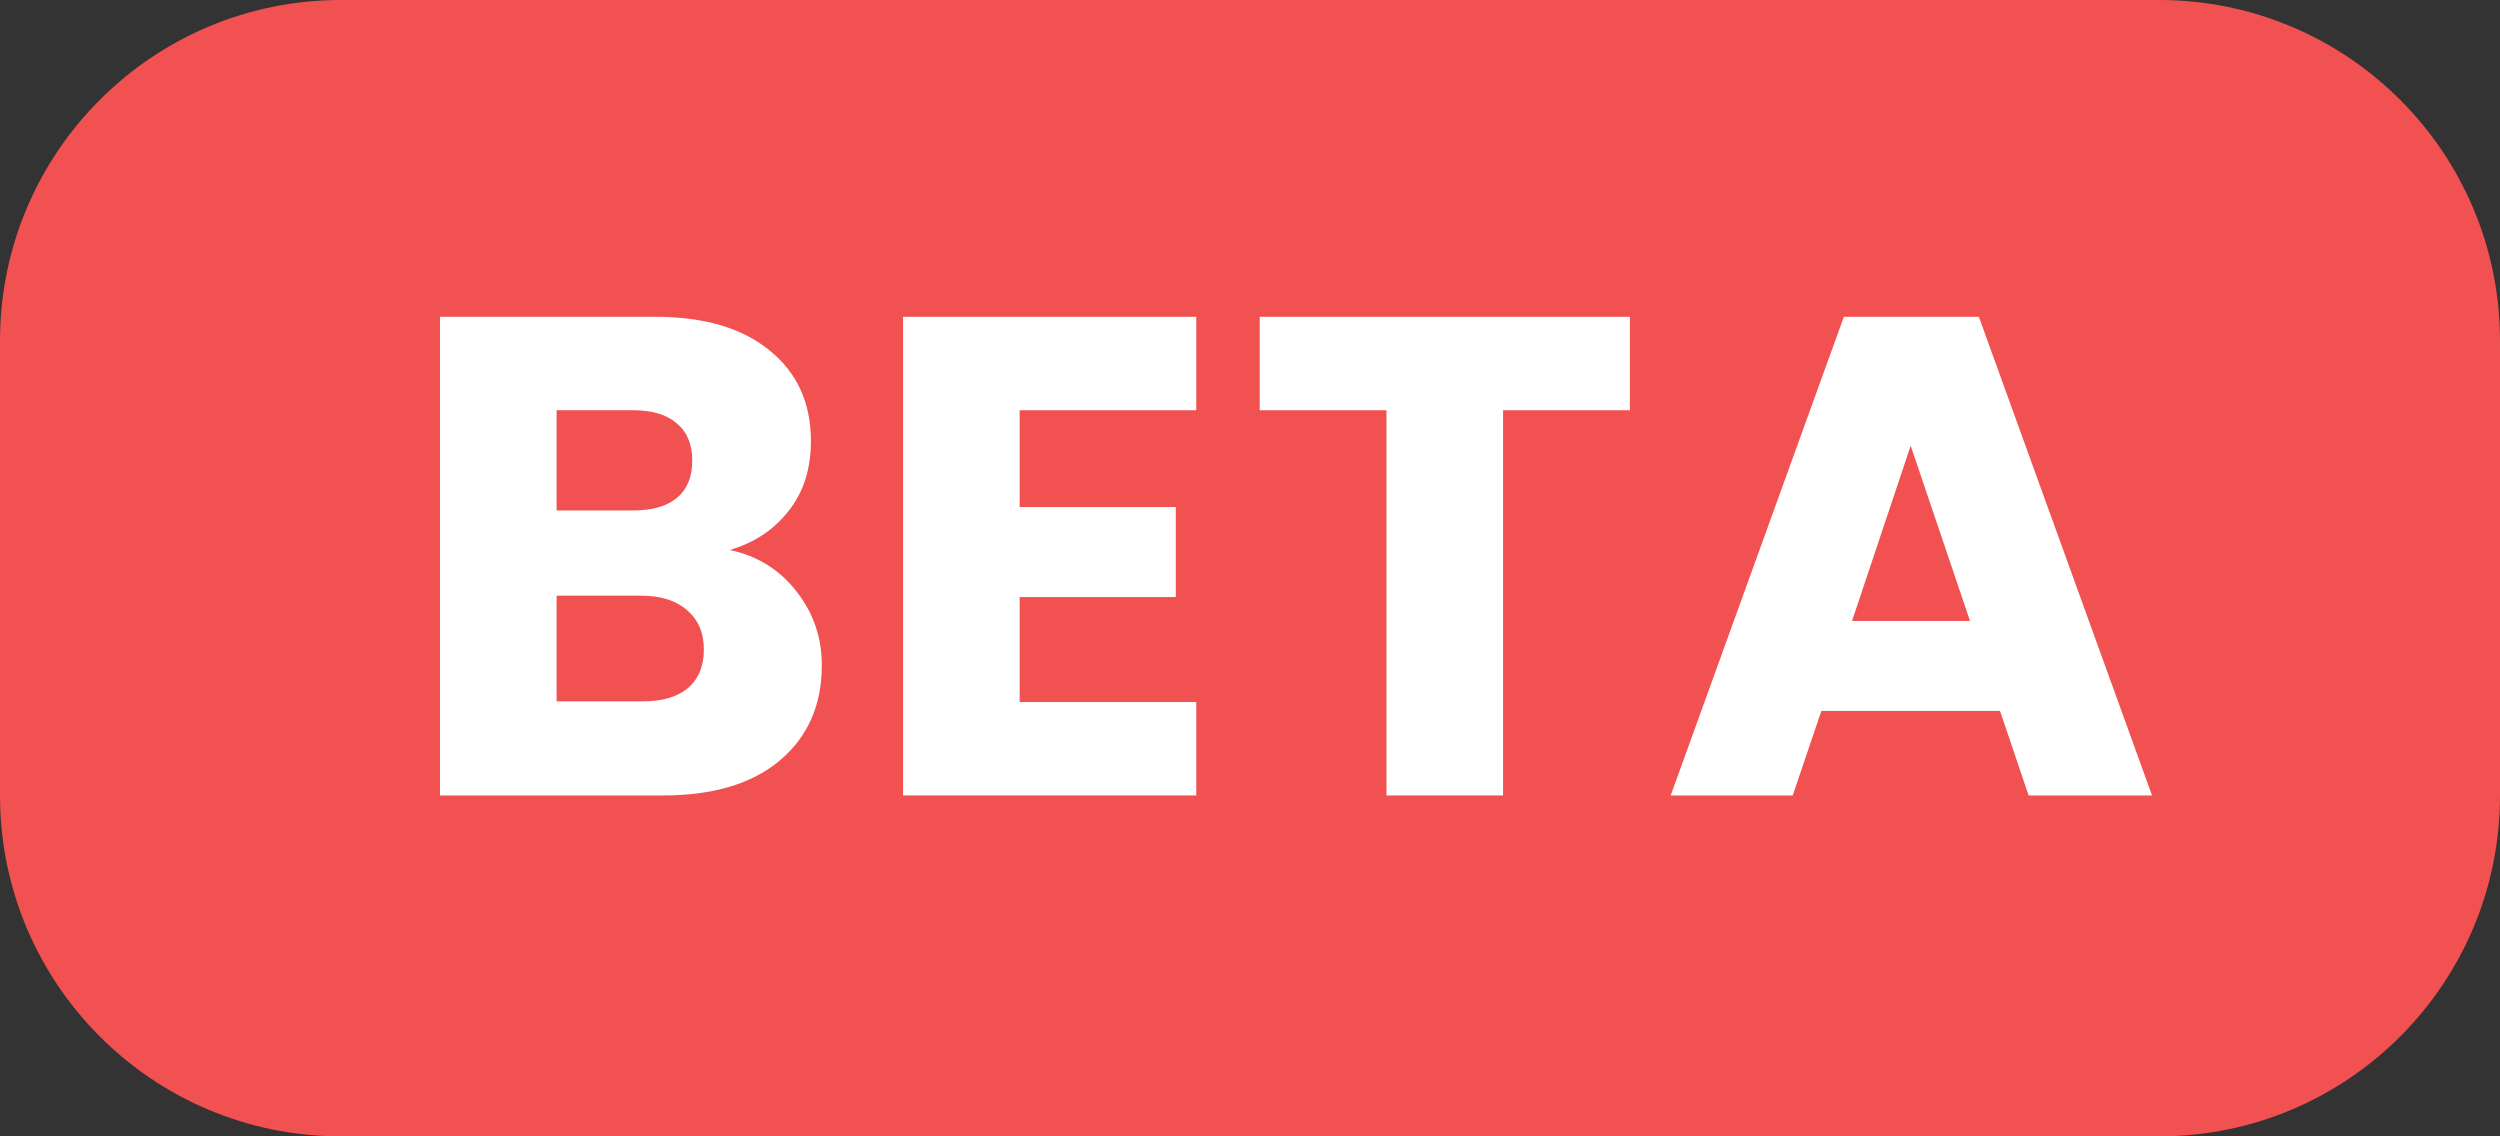
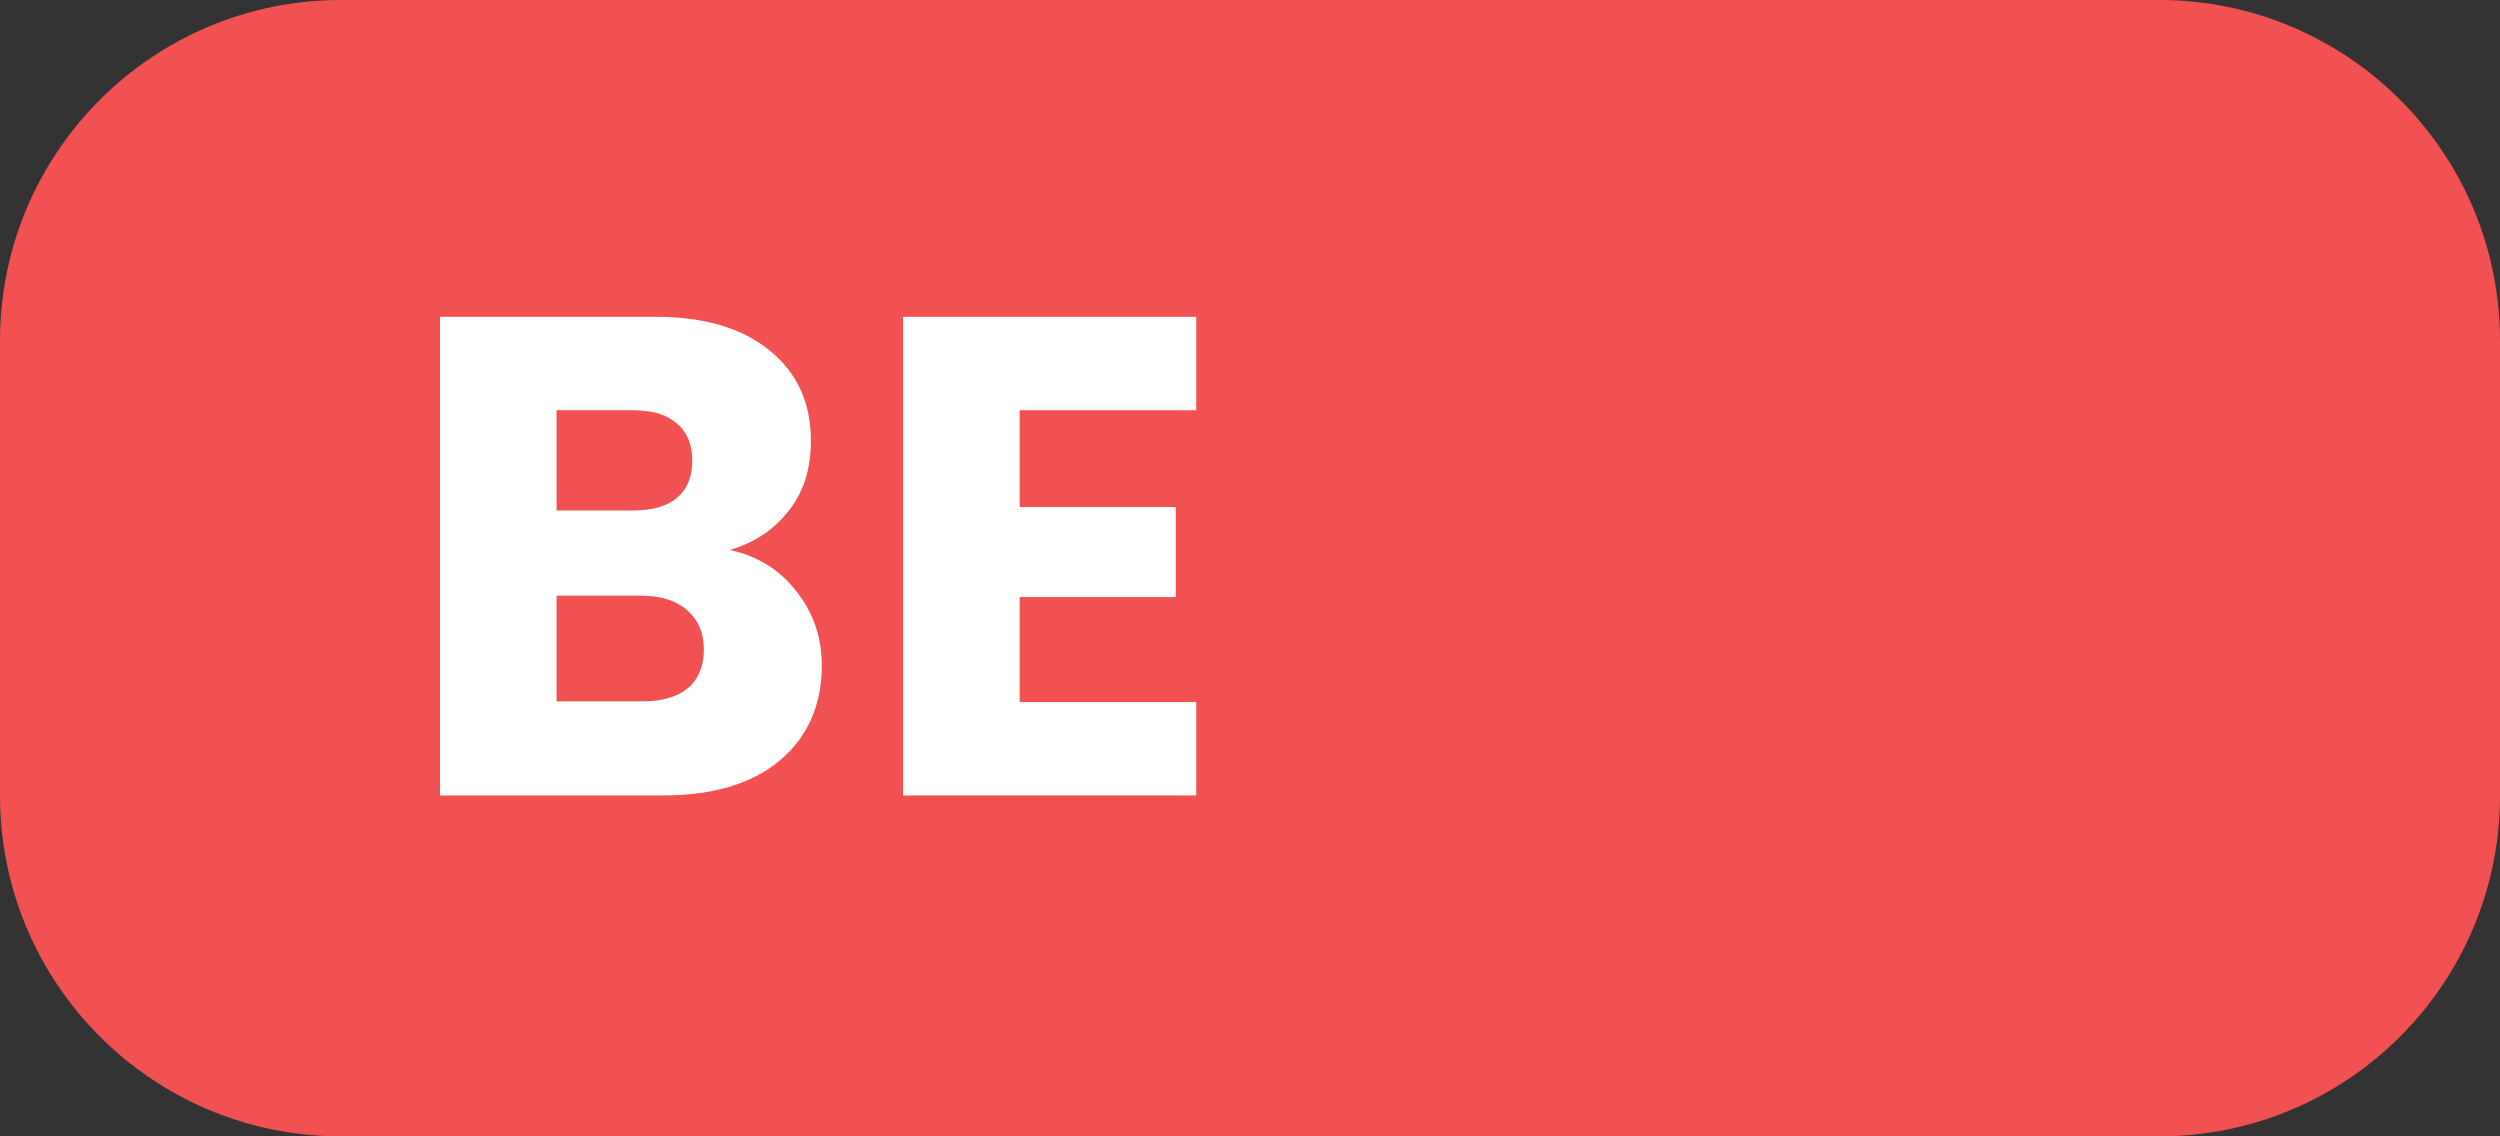
<svg xmlns="http://www.w3.org/2000/svg" width="44" height="20" viewBox="0 0 44 20" fill="none">
  <rect x="0" y="0" width="44" height="20" fill="#333333" stroke="none" />
  <path d="M0 6C0 2.686 2.686 0 6 0H38C41.314 0 44 2.686 44 6V14C44 17.314 41.314 20 38 20H6C2.686 20 0 17.314 0 14V6Z" fill="#F25151" />
  <path d="M12.844 9.68C13.332 9.784 13.724 10.028 14.02 10.412C14.316 10.788 14.464 11.22 14.464 11.708C14.464 12.412 14.216 12.972 13.72 13.388C13.232 13.796 12.548 14 11.668 14H7.744V5.576H11.536C12.392 5.576 13.06 5.772 13.54 6.164C14.028 6.556 14.272 7.088 14.272 7.76C14.272 8.256 14.14 8.668 13.876 8.996C13.62 9.324 13.276 9.552 12.844 9.68ZM9.796 8.984H11.14C11.476 8.984 11.732 8.912 11.908 8.768C12.092 8.616 12.184 8.396 12.184 8.108C12.184 7.82 12.092 7.6 11.908 7.448C11.732 7.296 11.476 7.22 11.14 7.22H9.796V8.984ZM11.308 12.344C11.652 12.344 11.916 12.268 12.1 12.116C12.292 11.956 12.388 11.728 12.388 11.432C12.388 11.136 12.288 10.904 12.088 10.736C11.896 10.568 11.628 10.484 11.284 10.484H9.796V12.344H11.308Z" fill="white" />
  <path d="M17.946 7.22V8.924H20.694V10.508H17.946V12.356H21.054V14H15.894V5.576H21.054V7.22H17.946Z" fill="white" />
-   <path d="M28.686 5.576V7.22H26.454V14H24.402V7.22H22.171V5.576H28.686Z" fill="white" />
-   <path d="M35.2 12.512H32.056L31.552 14H29.404L32.452 5.576H34.828L37.876 14H35.704L35.2 12.512ZM34.672 10.928L33.628 7.844L32.596 10.928H34.672Z" fill="white" />
</svg>